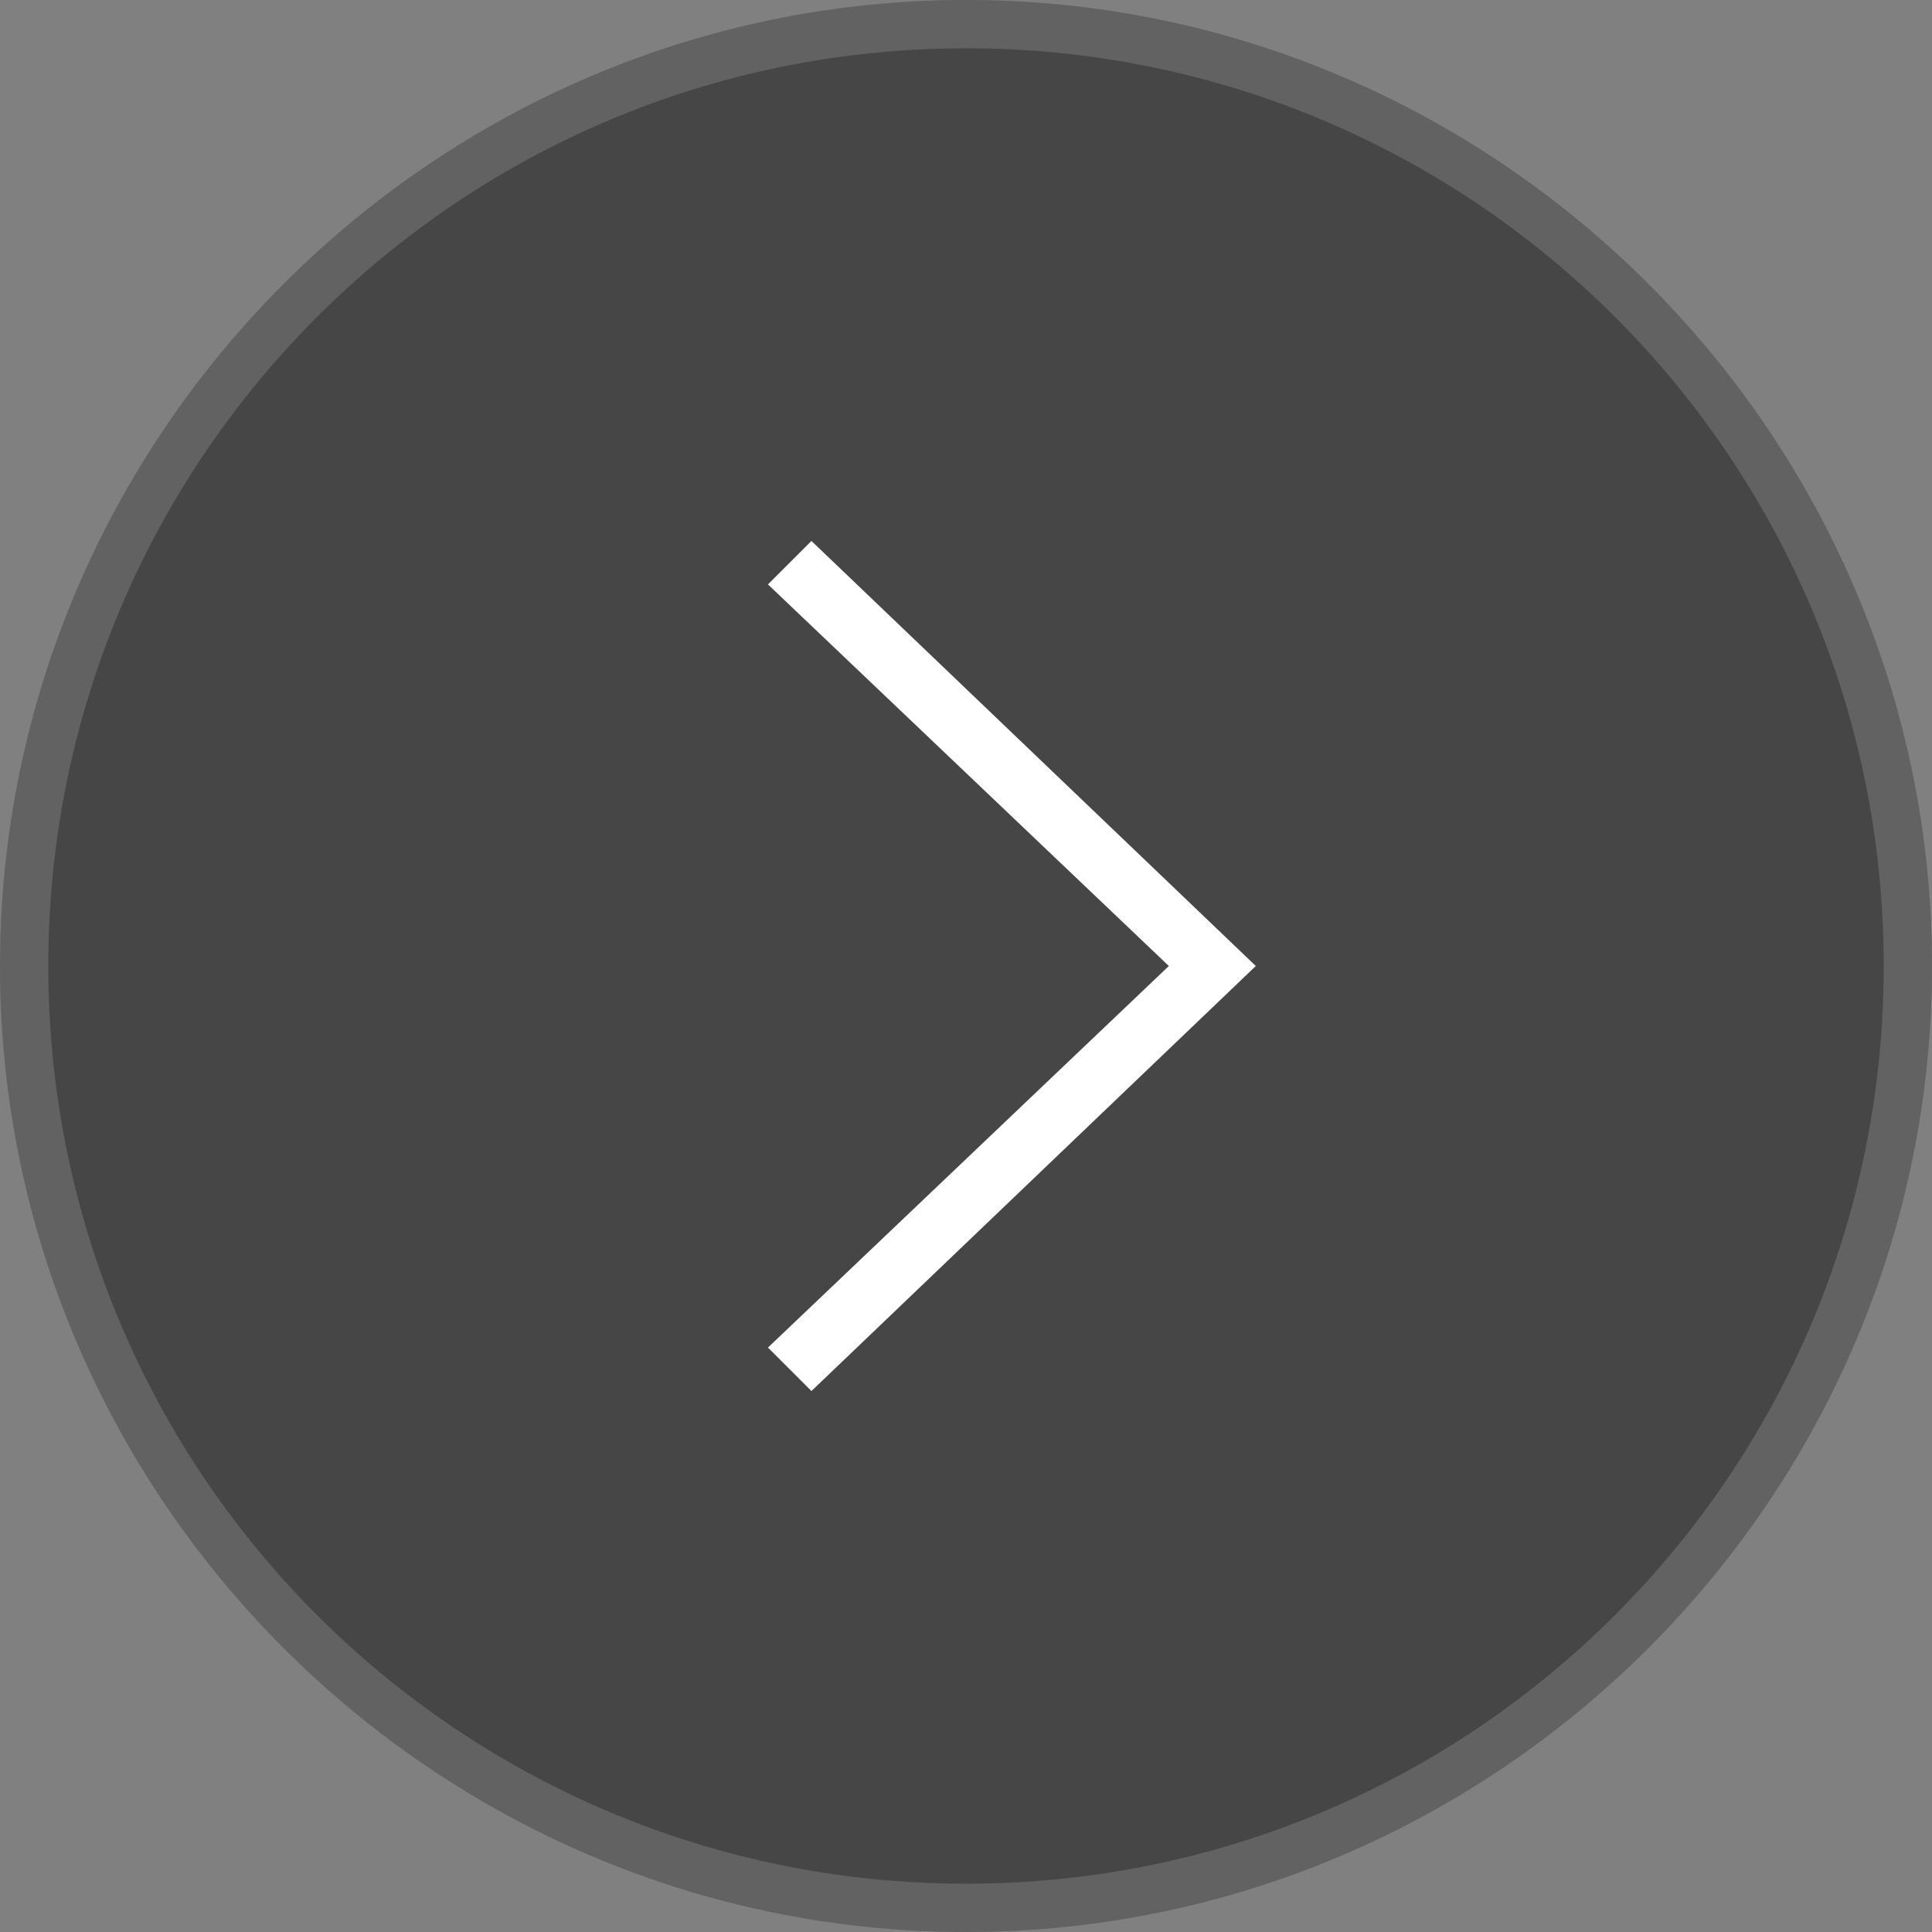
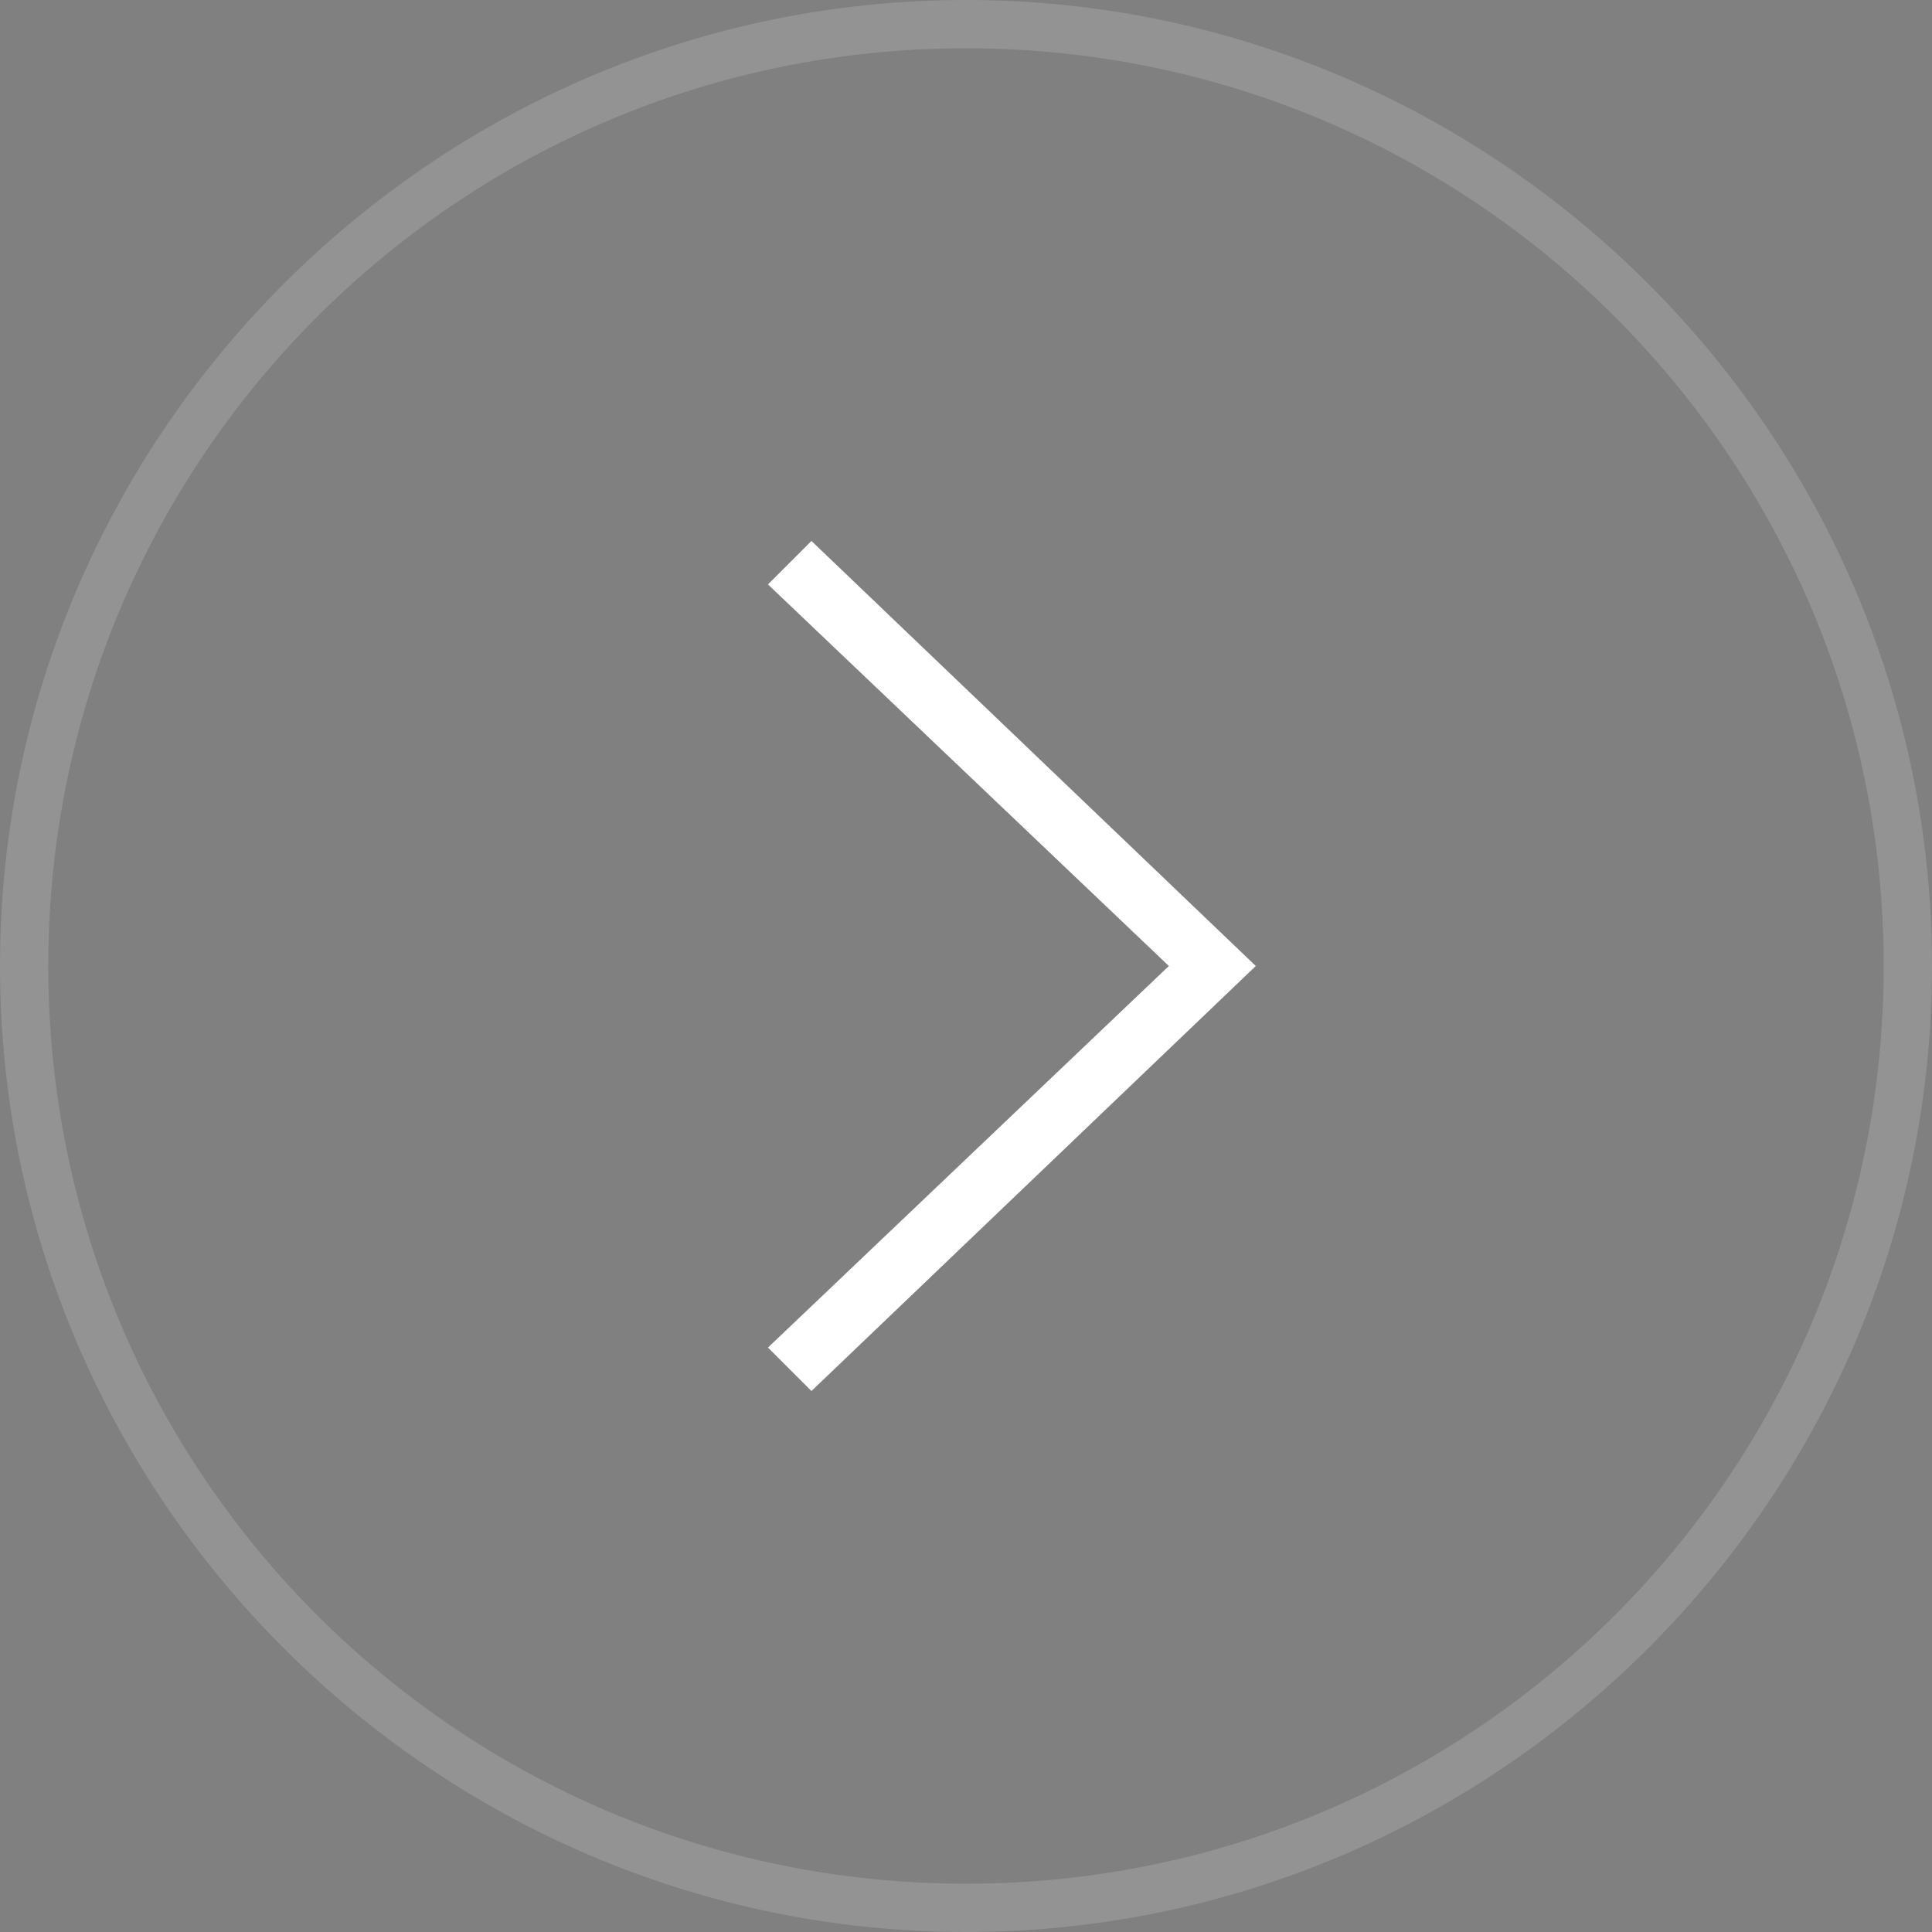
<svg xmlns="http://www.w3.org/2000/svg" viewBox="0 0 40 40" focusable="false" aria-hidden="true">
  <rect x="0" y="0" width="40" height="40" fill="#808080" stroke="none" />
-   <path style="opacity:0.45;fill-rule:evenodd;clip-rule:evenodd" d="M20,40C9,40,0,31,0,20S9,0,20,0s20,9,20,20S31,40,20,40z" />
  <g style="opacity:0.15">
    <path style="fill:#FFFF" d="M20,39C9.5,39,1,30.5,1,20S9.5,1,20,1s19,8.5,19,19S30.5,39,20,39 M20,40c11,0,20-9,20-20S31,0,20,0S0,9,0,20   S9,40,20,40L20,40z" />
  </g>
  <path style="fill:#FFFF" d="M16.8,28.8l-0.9-0.9l8.3-7.9l-8.3-7.9l0.9-0.9L26,20L16.8,28.8z" />
</svg>